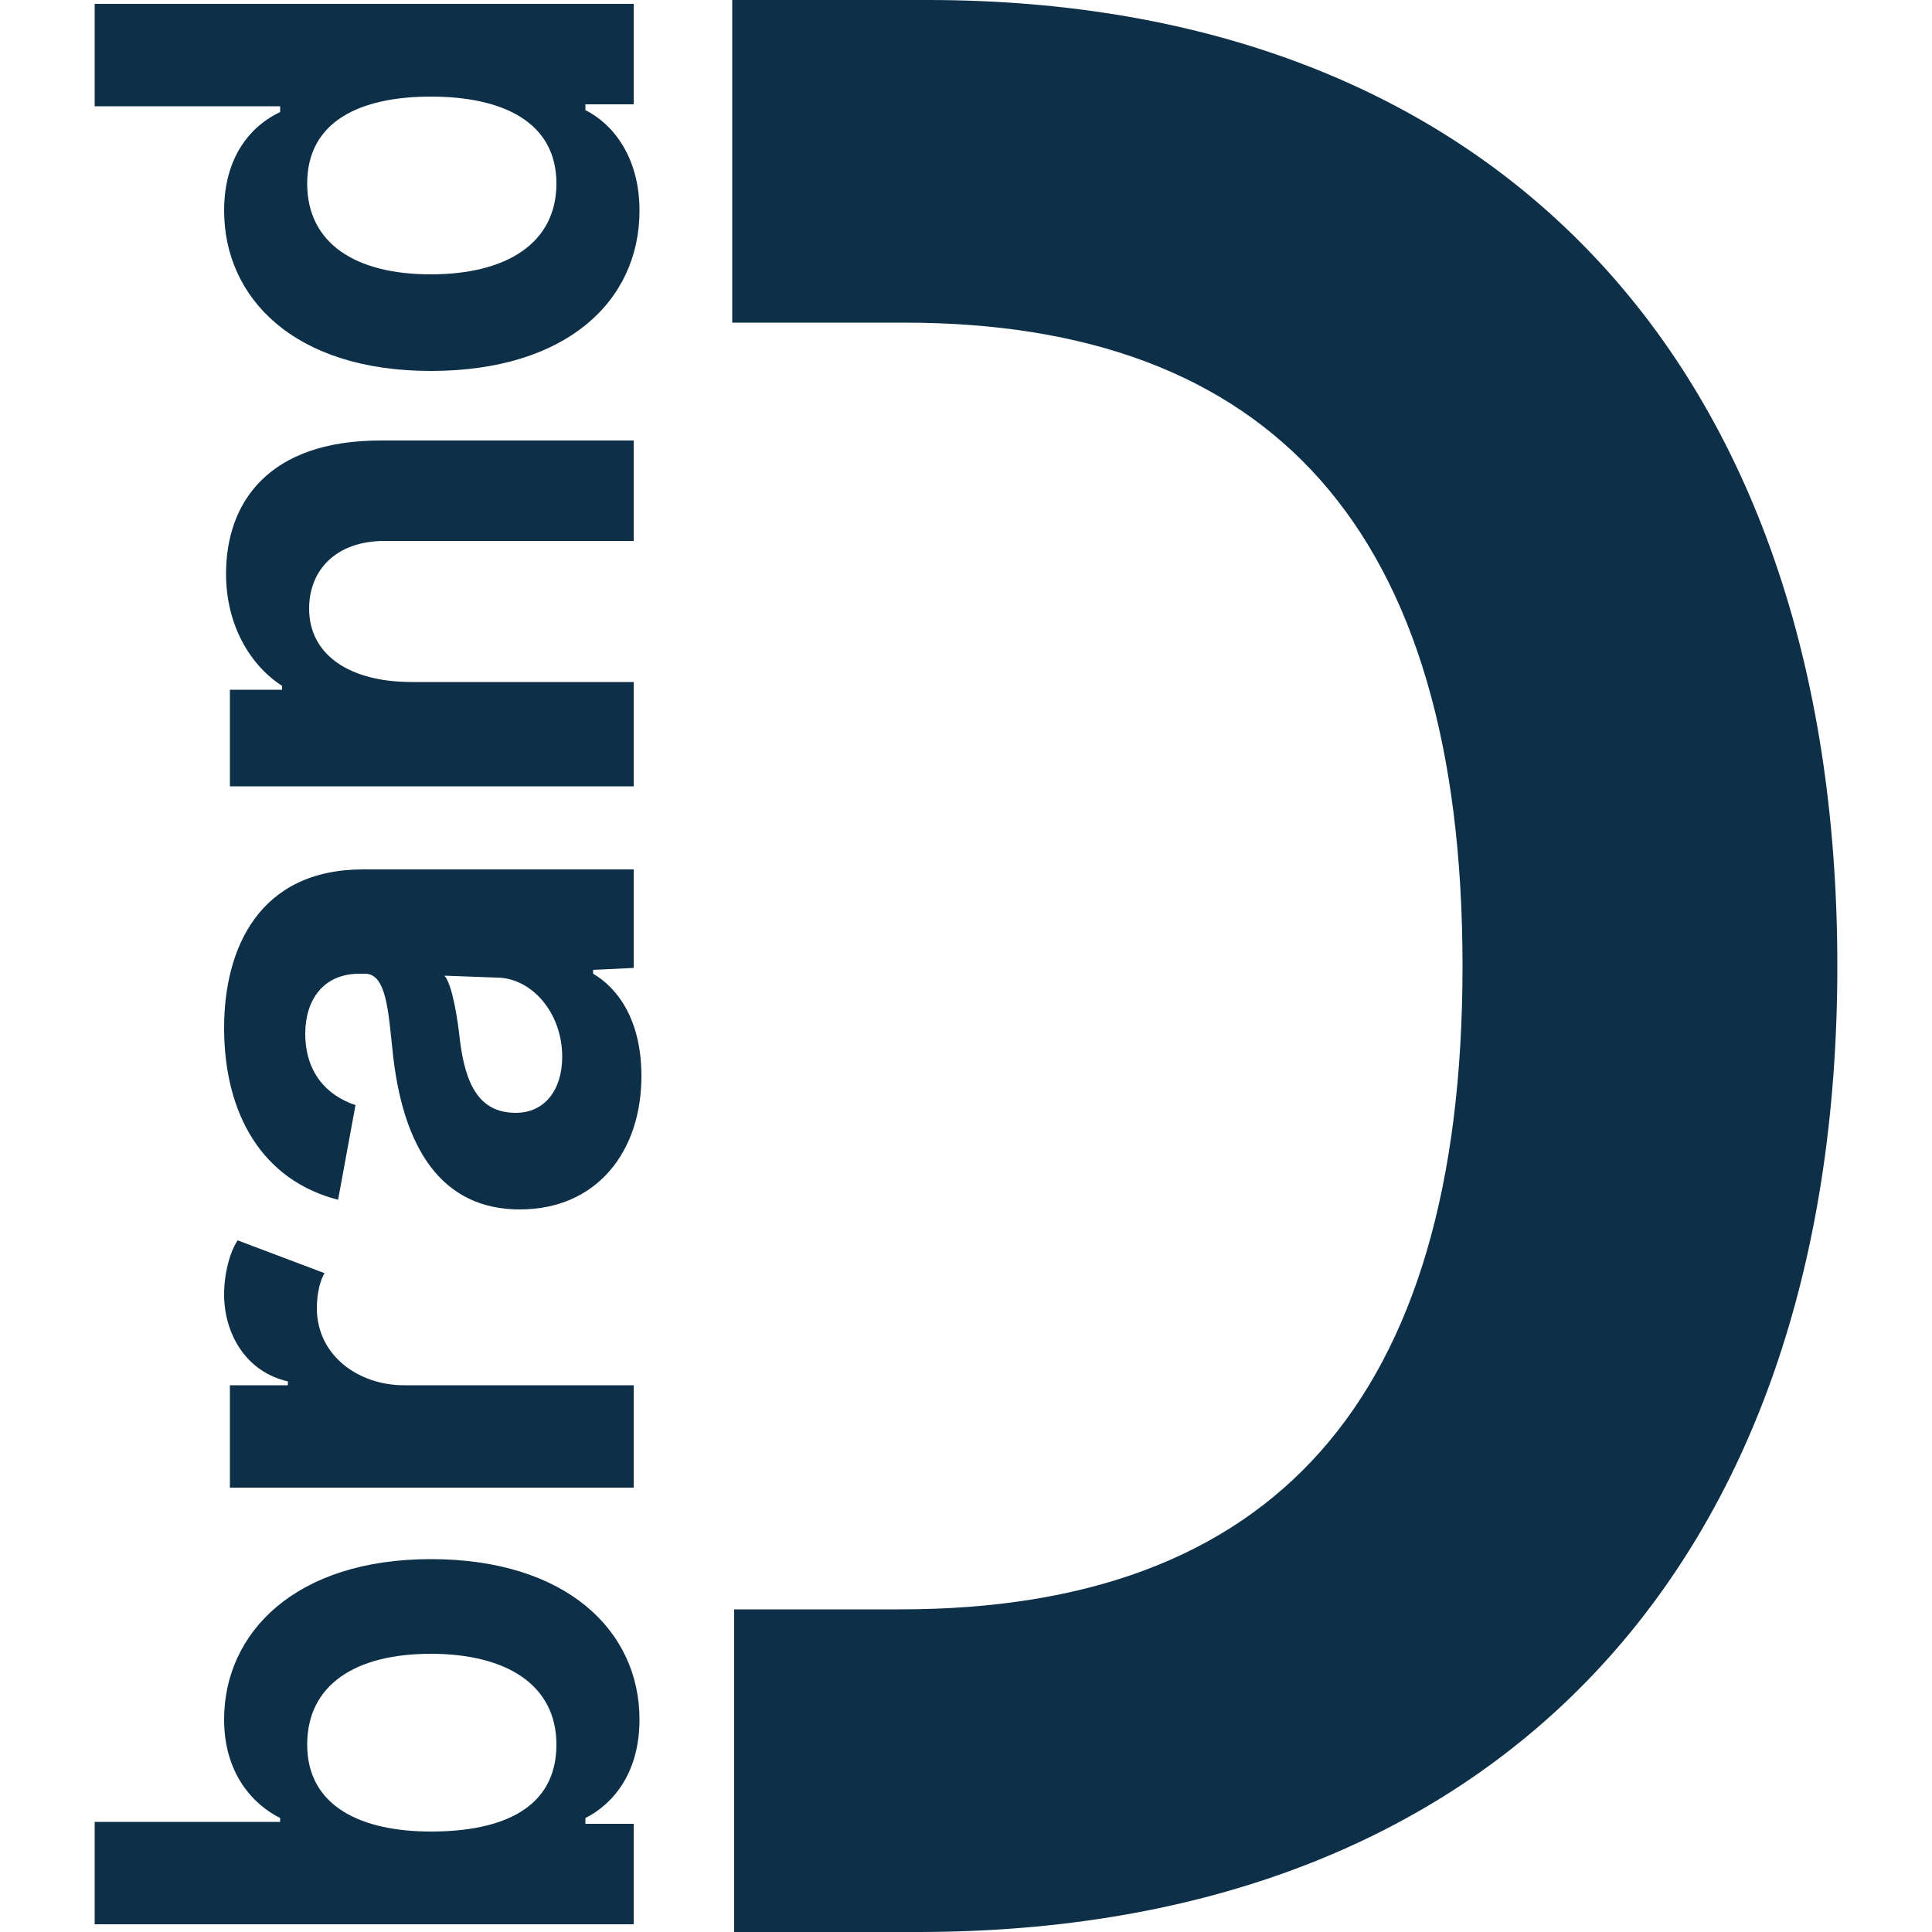
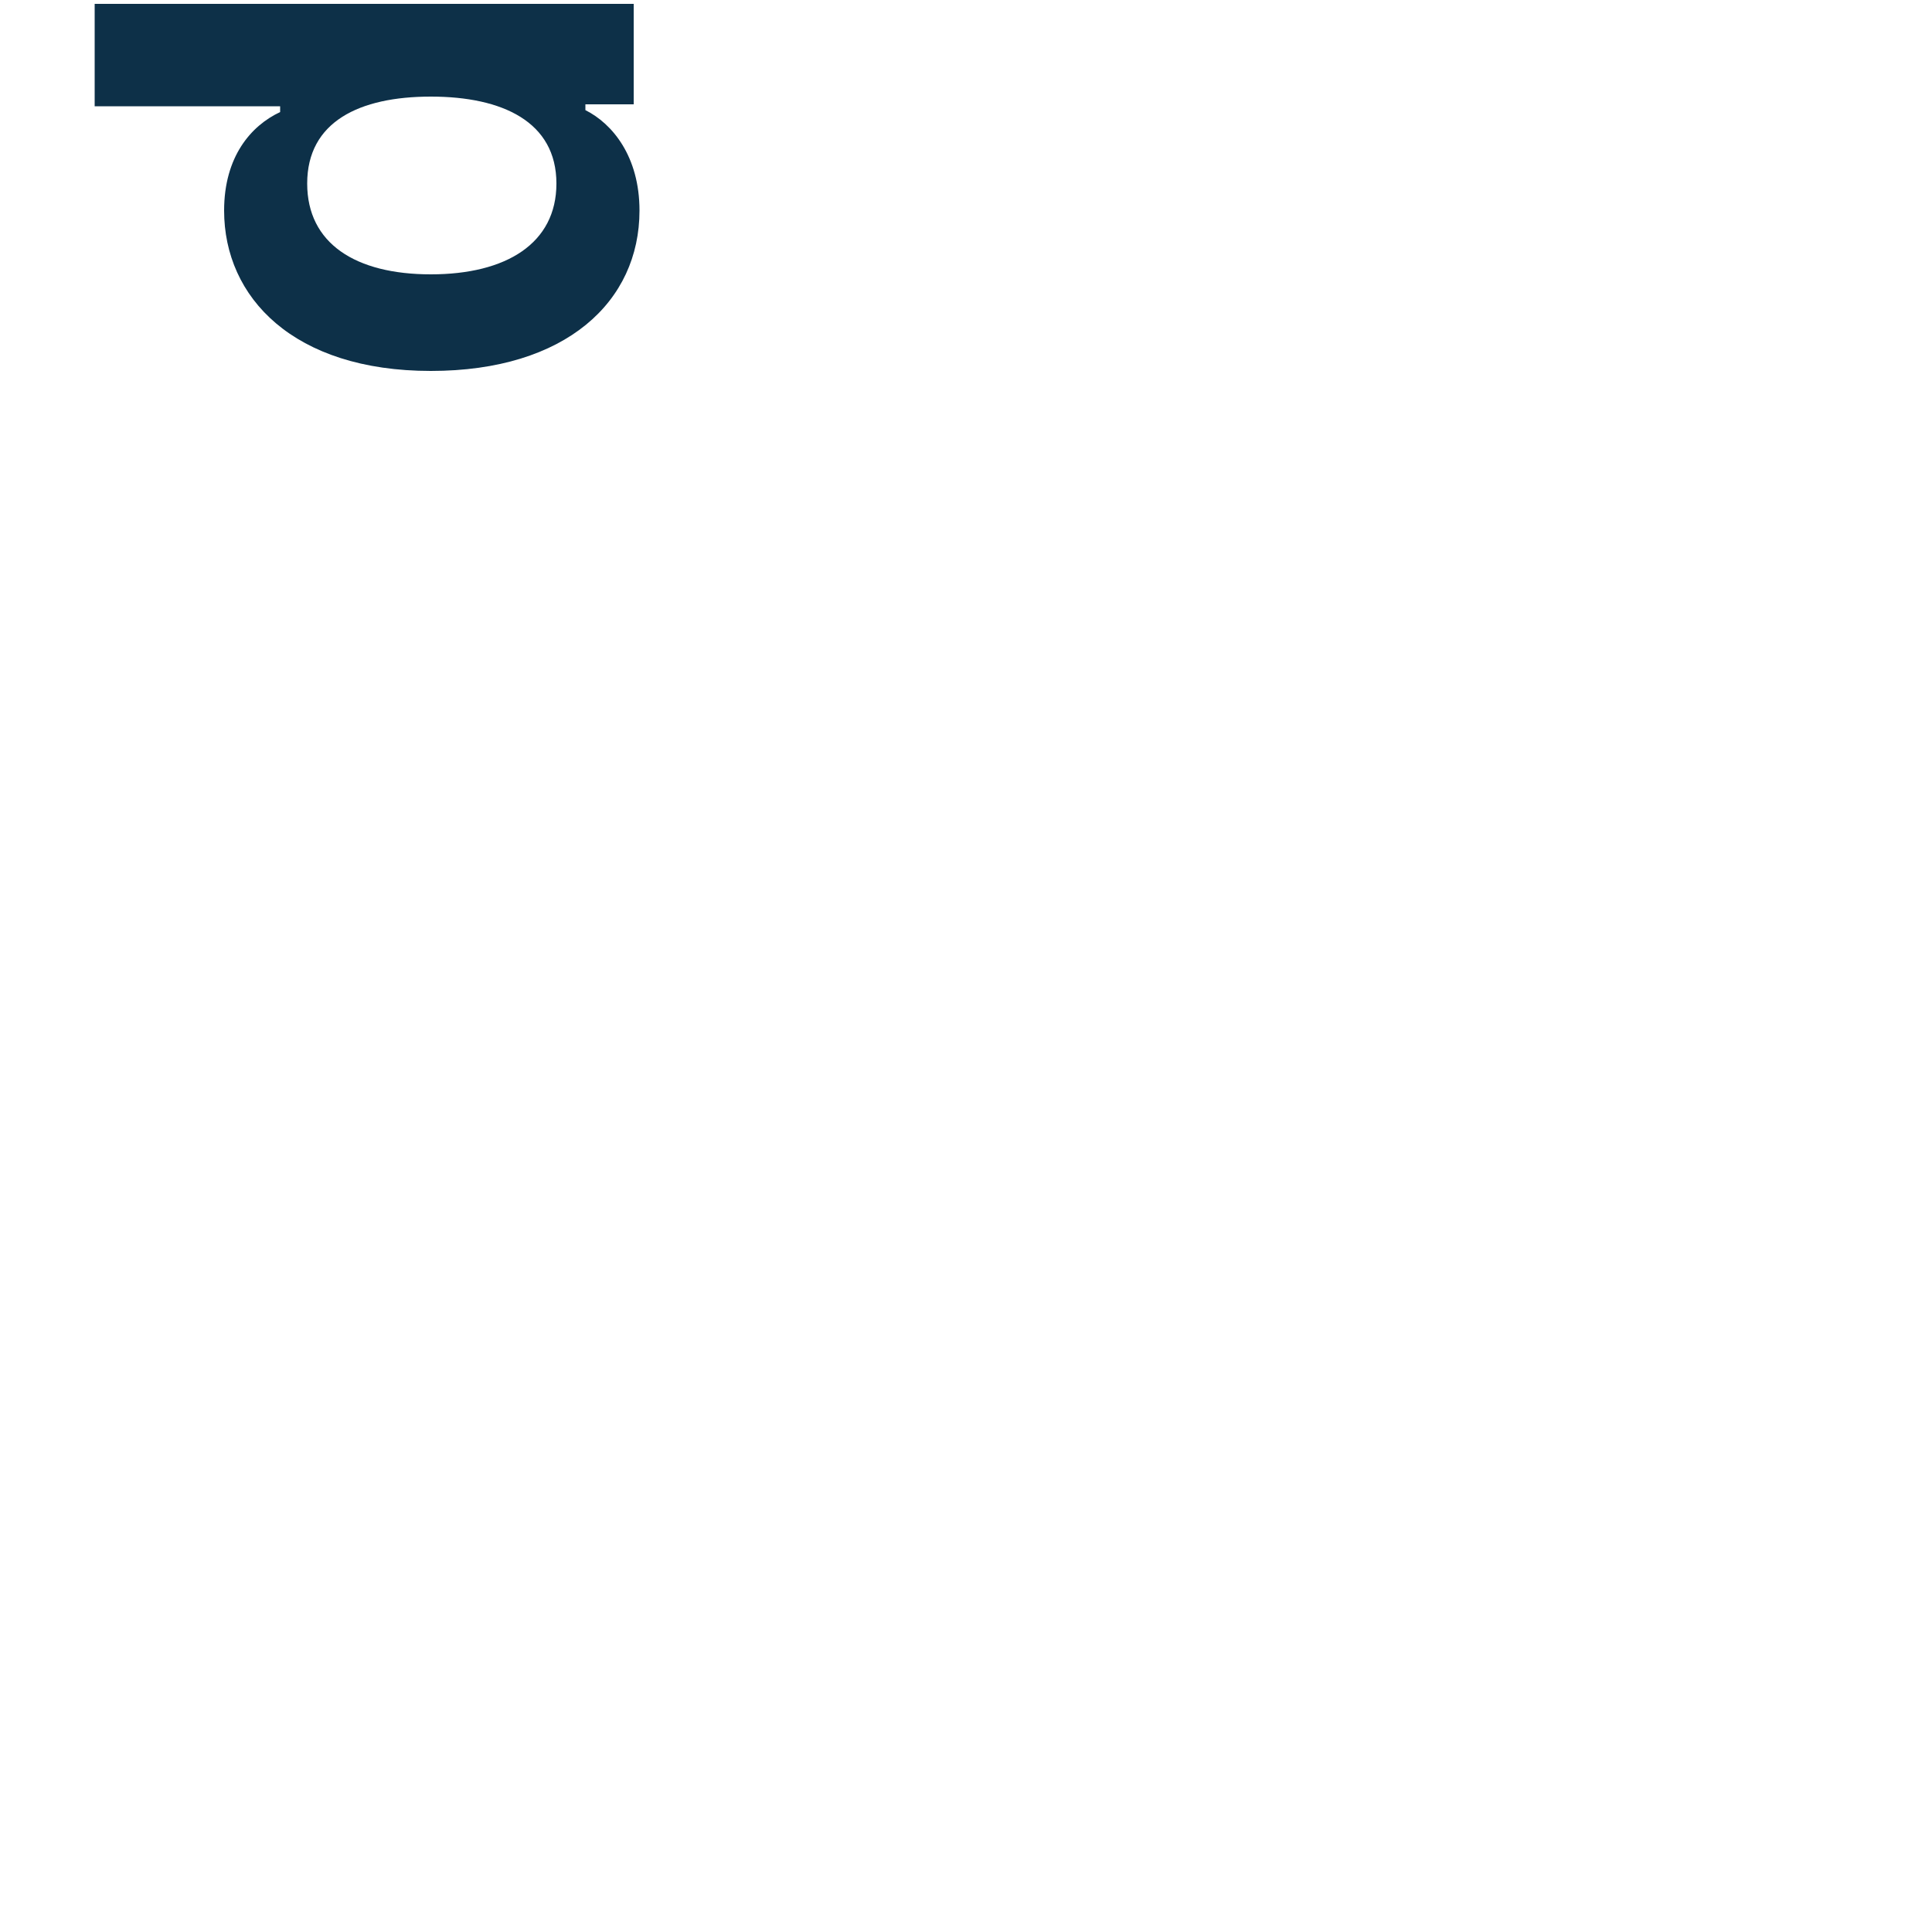
<svg xmlns="http://www.w3.org/2000/svg" enable-background="new 0 0 50 50" viewBox="0 0 50 50">
  <g fill="#0d3048">
-     <path d="m47.55 25c0 15.6-8.95 25-23.8 25h-4.75v-8.35h4.3c9.6 0 14.55-5.35 14.55-16.65 0-11.35-5-16.65-14.45-16.65h-4.45v-8.35h5.05c14.6 0 23.55 9.35 23.55 25z" />
-     <path d="m2.45 47.15h4.8v-.1c-.7-.35-1.45-1.15-1.45-2.55 0-2.25 1.85-4.15 5.35-4.15s5.4 1.85 5.4 4.15c0 1.4-.7 2.2-1.4 2.55v.15h1.25v2.6h-13.95zm5.5-2c0 1.6 1.4 2.25 3.2 2.25 1.85 0 3.25-.6 3.25-2.25 0-1.55-1.3-2.35-3.25-2.35s-3.2.8-3.2 2.35z" />
-     <path d="m8.4 32.95c-.1.15-.2.5-.2.9 0 1.25 1.1 2 2.25 2h5.95v2.65h-10.45v-2.65h1.5v-.1c-1.1-.25-1.65-1.25-1.65-2.25 0-.55.15-1.1.35-1.4z" />
-     <path d="m15.35 25.1v.1c.6.35 1.25 1.15 1.25 2.65 0 1.95-1.15 3.45-3.15 3.45s-3.05-1.55-3.3-4.2c-.1-.9-.15-1.9-.7-1.9h-.15c-.95 0-1.4.7-1.4 1.55 0 1 .55 1.6 1.3 1.85l-.45 2.45c-1.95-.5-2.95-2.2-2.95-4.45 0-2.05.9-4.1 3.6-4.1h7v2.55zm-3.85.15c.2.2.35 1.15.4 1.65.15 1.25.55 1.9 1.45 1.9.75 0 1.2-.6 1.2-1.45 0-1.15-.8-2.05-1.7-2.05z" />
-     <path d="m16.4 17.7v2.65h-10.45v-2.5h1.35v-.1c-.85-.55-1.45-1.6-1.45-2.9 0-1.85 1.1-3.45 4-3.45h6.55v2.6h-6.45c-1.25 0-1.95.75-1.95 1.75 0 1.2 1.05 1.9 2.65 1.9h5.75z" />
    <path d="m16.4 2.7h-1.25v.15c.7.35 1.4 1.2 1.4 2.6 0 2.35-1.9 4.15-5.4 4.15-3.55 0-5.35-1.9-5.35-4.15 0-1.4.7-2.2 1.45-2.55v-.15h-4.8v-2.65h13.95zm-2 2.05c0-1.6-1.4-2.25-3.25-2.25s-3.2.65-3.2 2.25c0 1.55 1.25 2.35 3.2 2.35s3.25-.8 3.25-2.35z" />
  </g>
</svg>